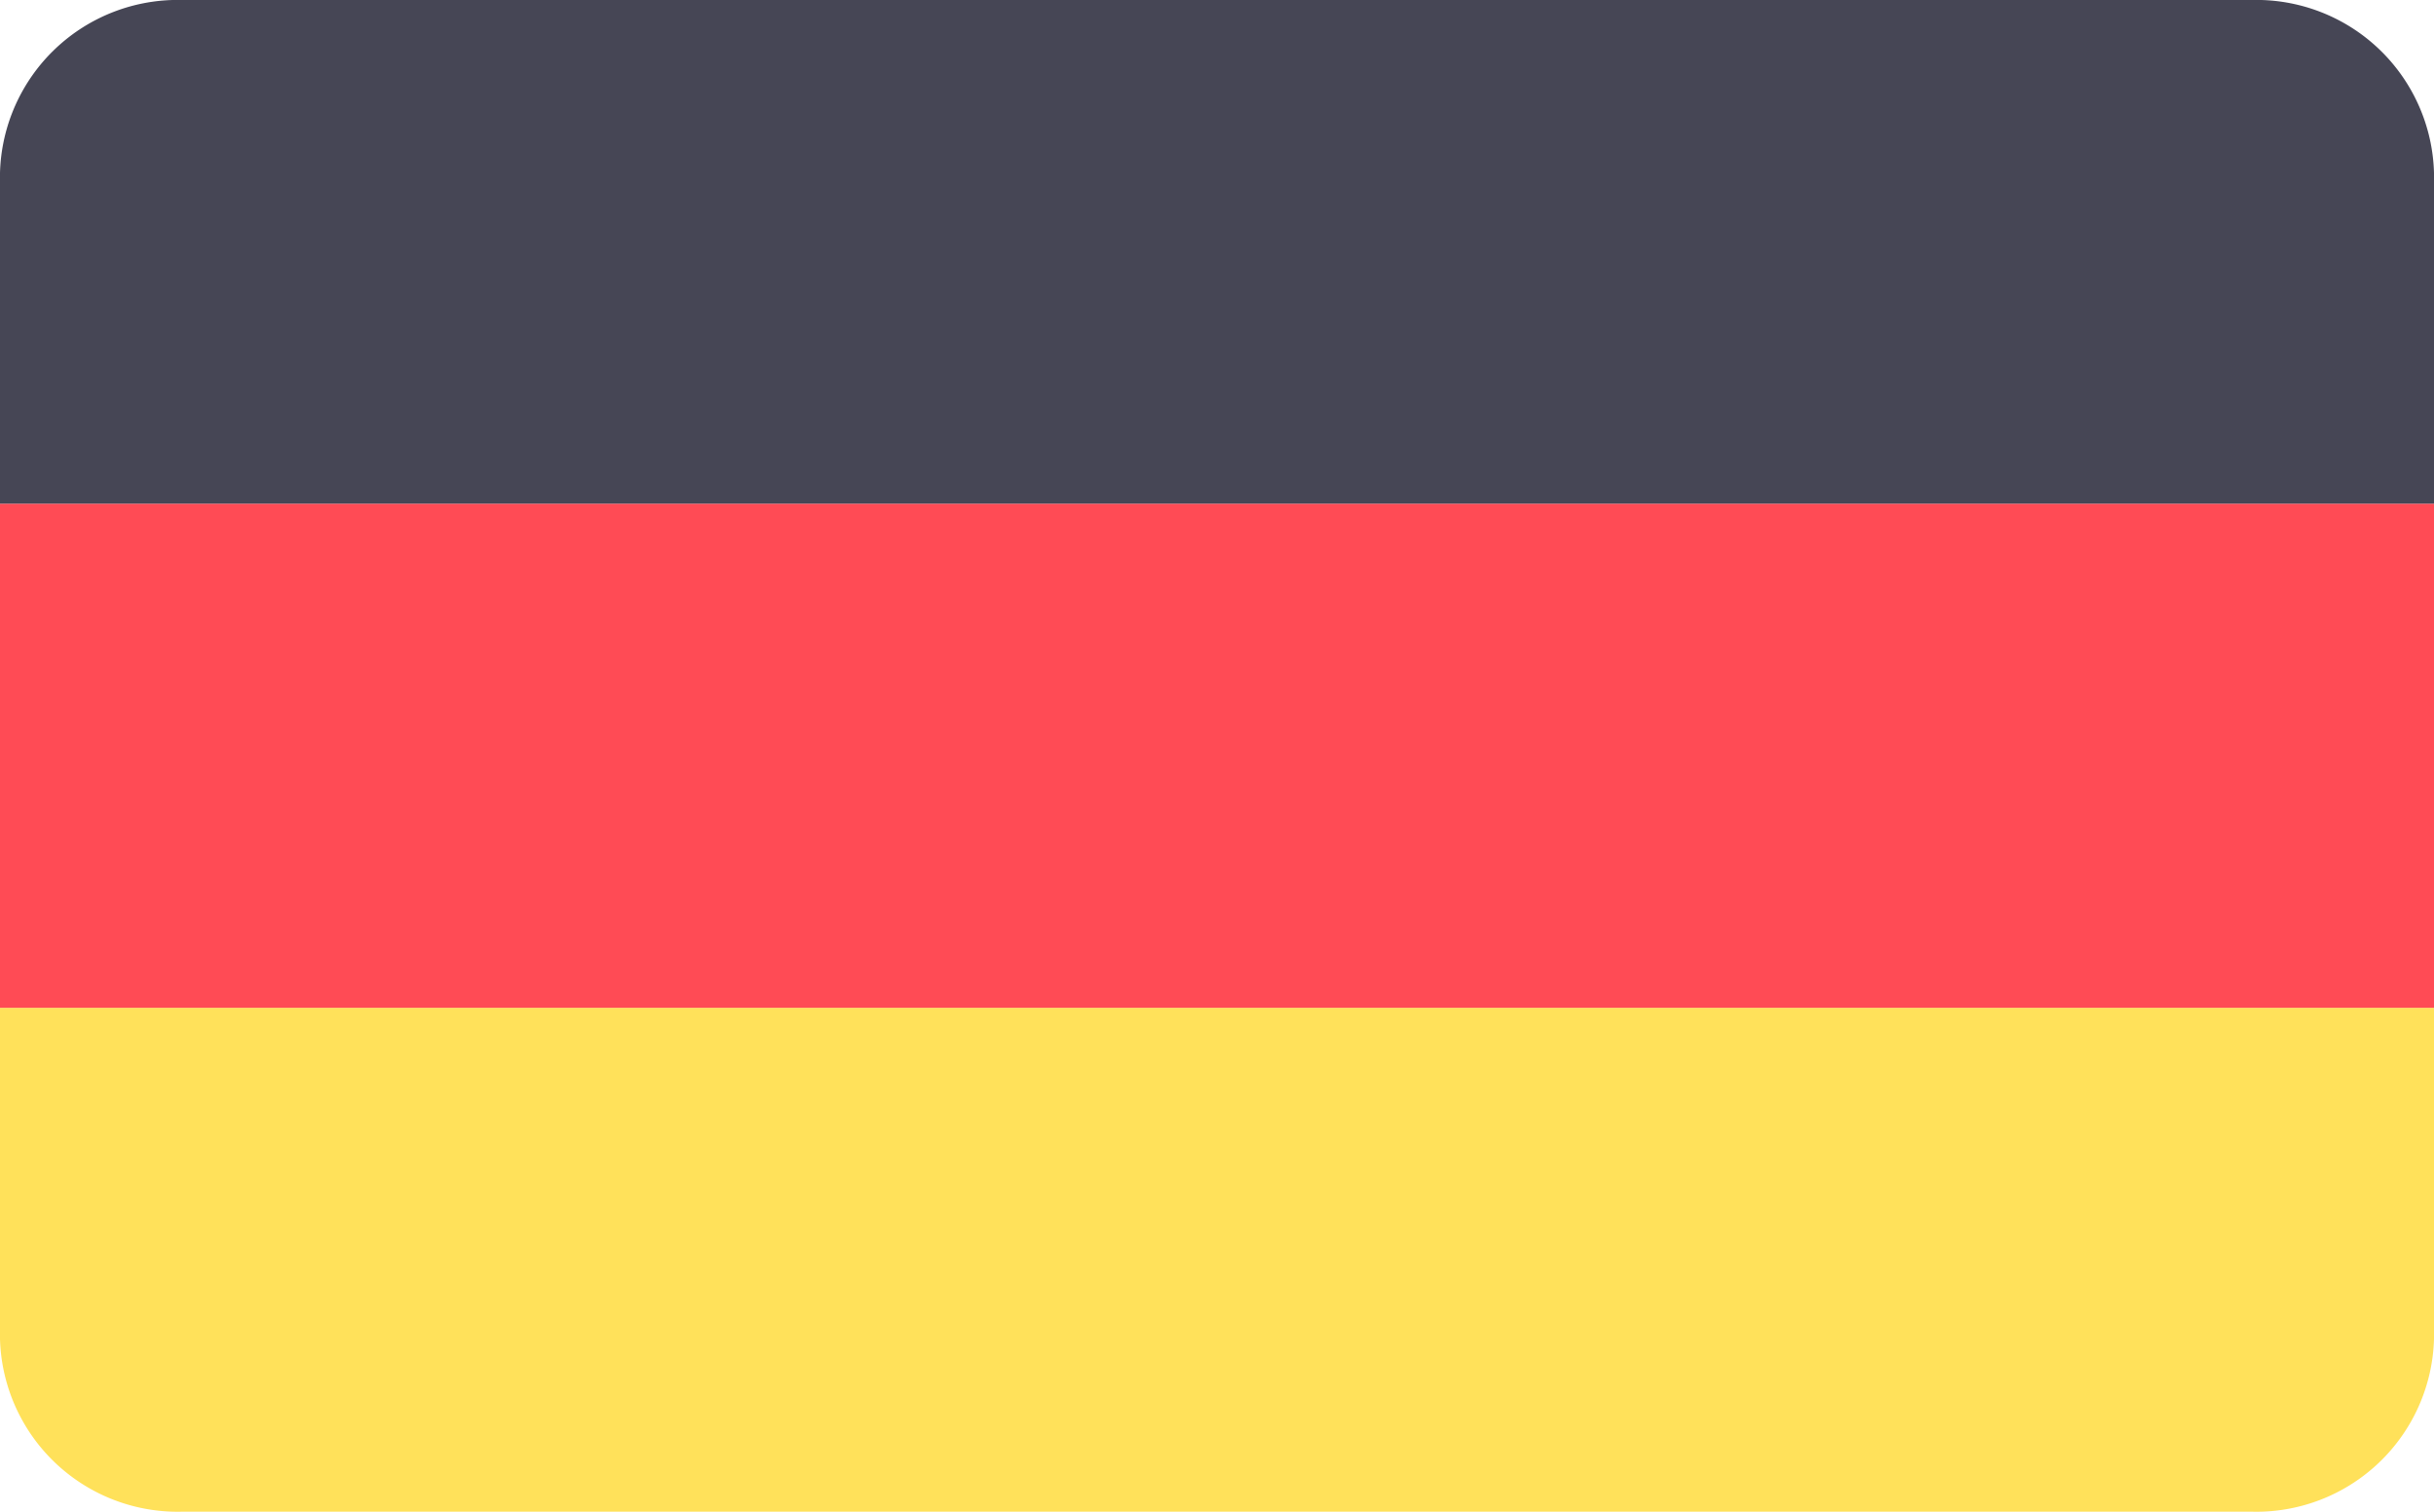
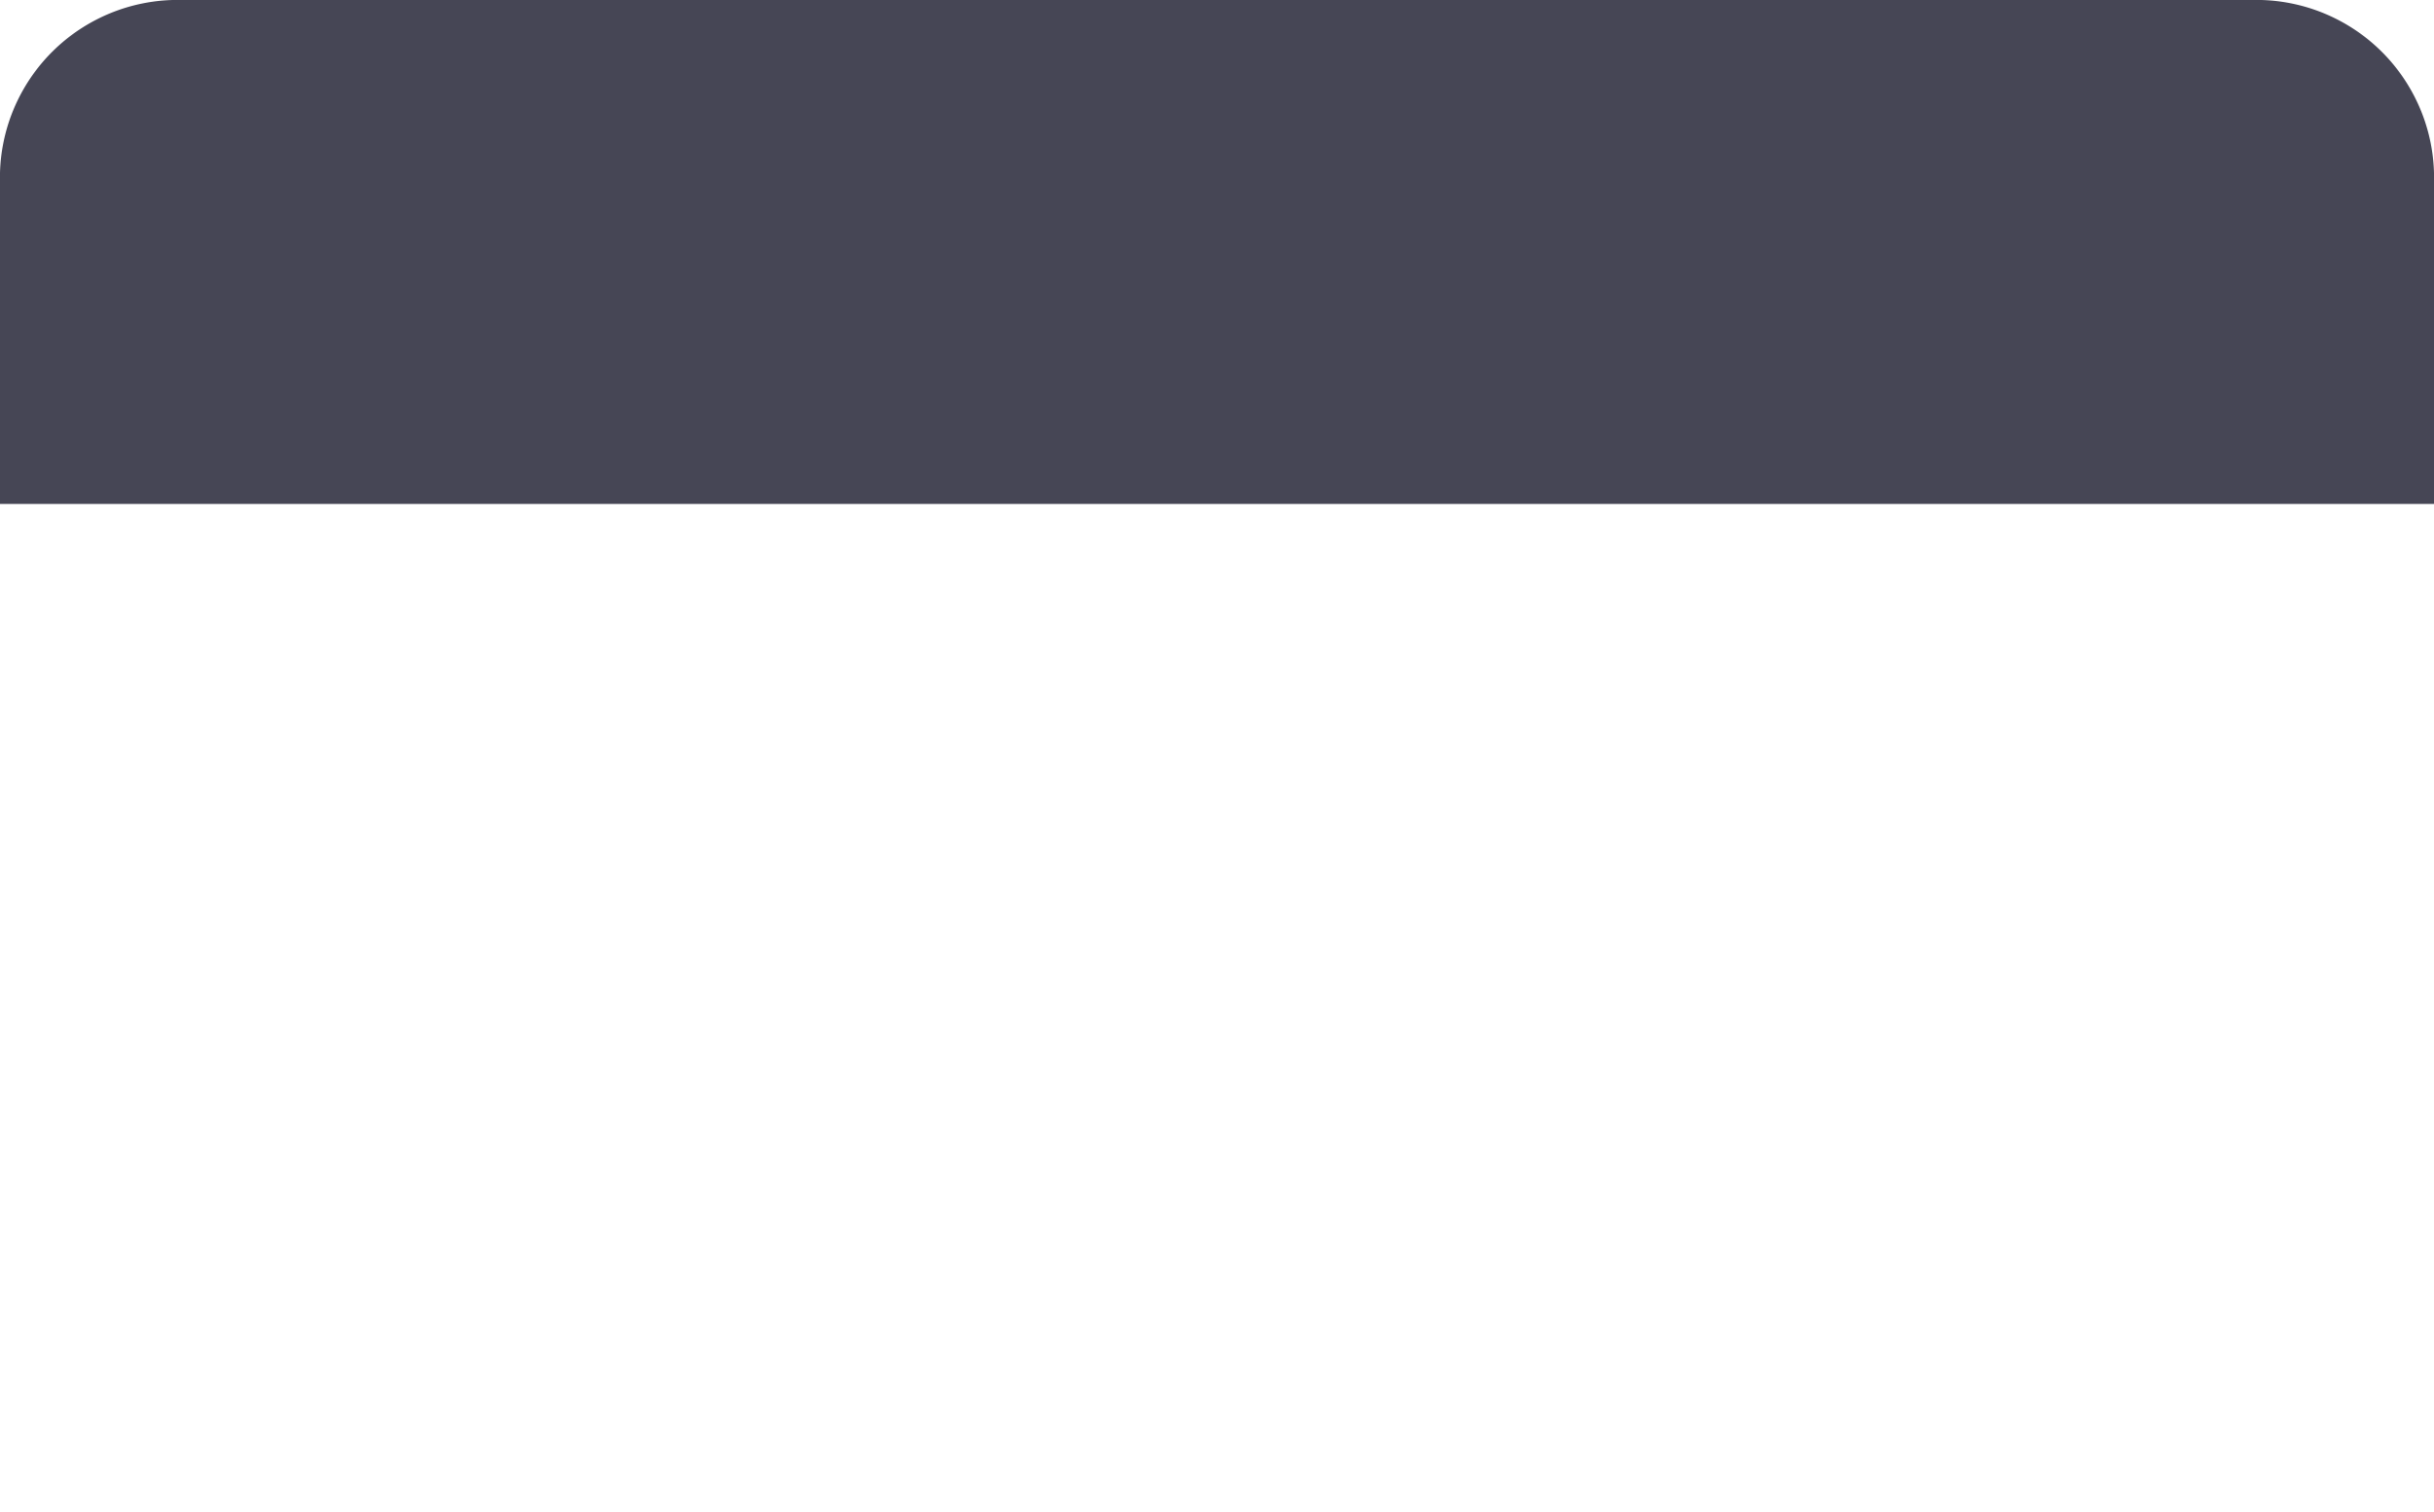
<svg xmlns="http://www.w3.org/2000/svg" id="germany-svgrepo-com" width="36.822" height="22.869" viewBox="0 0 36.822 22.869">
  <path id="Trazado_2448" data-name="Trazado 2448" d="M34.064,88.276H2.758A2.689,2.689,0,0,0,0,90.89V95.9H36.822V90.89A2.689,2.689,0,0,0,34.064,88.276Z" transform="translate(0 -88.276)" fill="#464655" />
-   <path id="Trazado_2449" data-name="Trazado 2449" d="M0,316.917a2.689,2.689,0,0,0,2.758,2.614H34.064a2.689,2.689,0,0,0,2.758-2.614v-5.009H0Z" transform="translate(0 -296.662)" fill="#ffe15a" />
-   <rect id="Rectángulo_414" data-name="Rectángulo 414" width="36.822" height="7.623" transform="translate(0 7.623)" fill="#ff4b55" />
</svg>